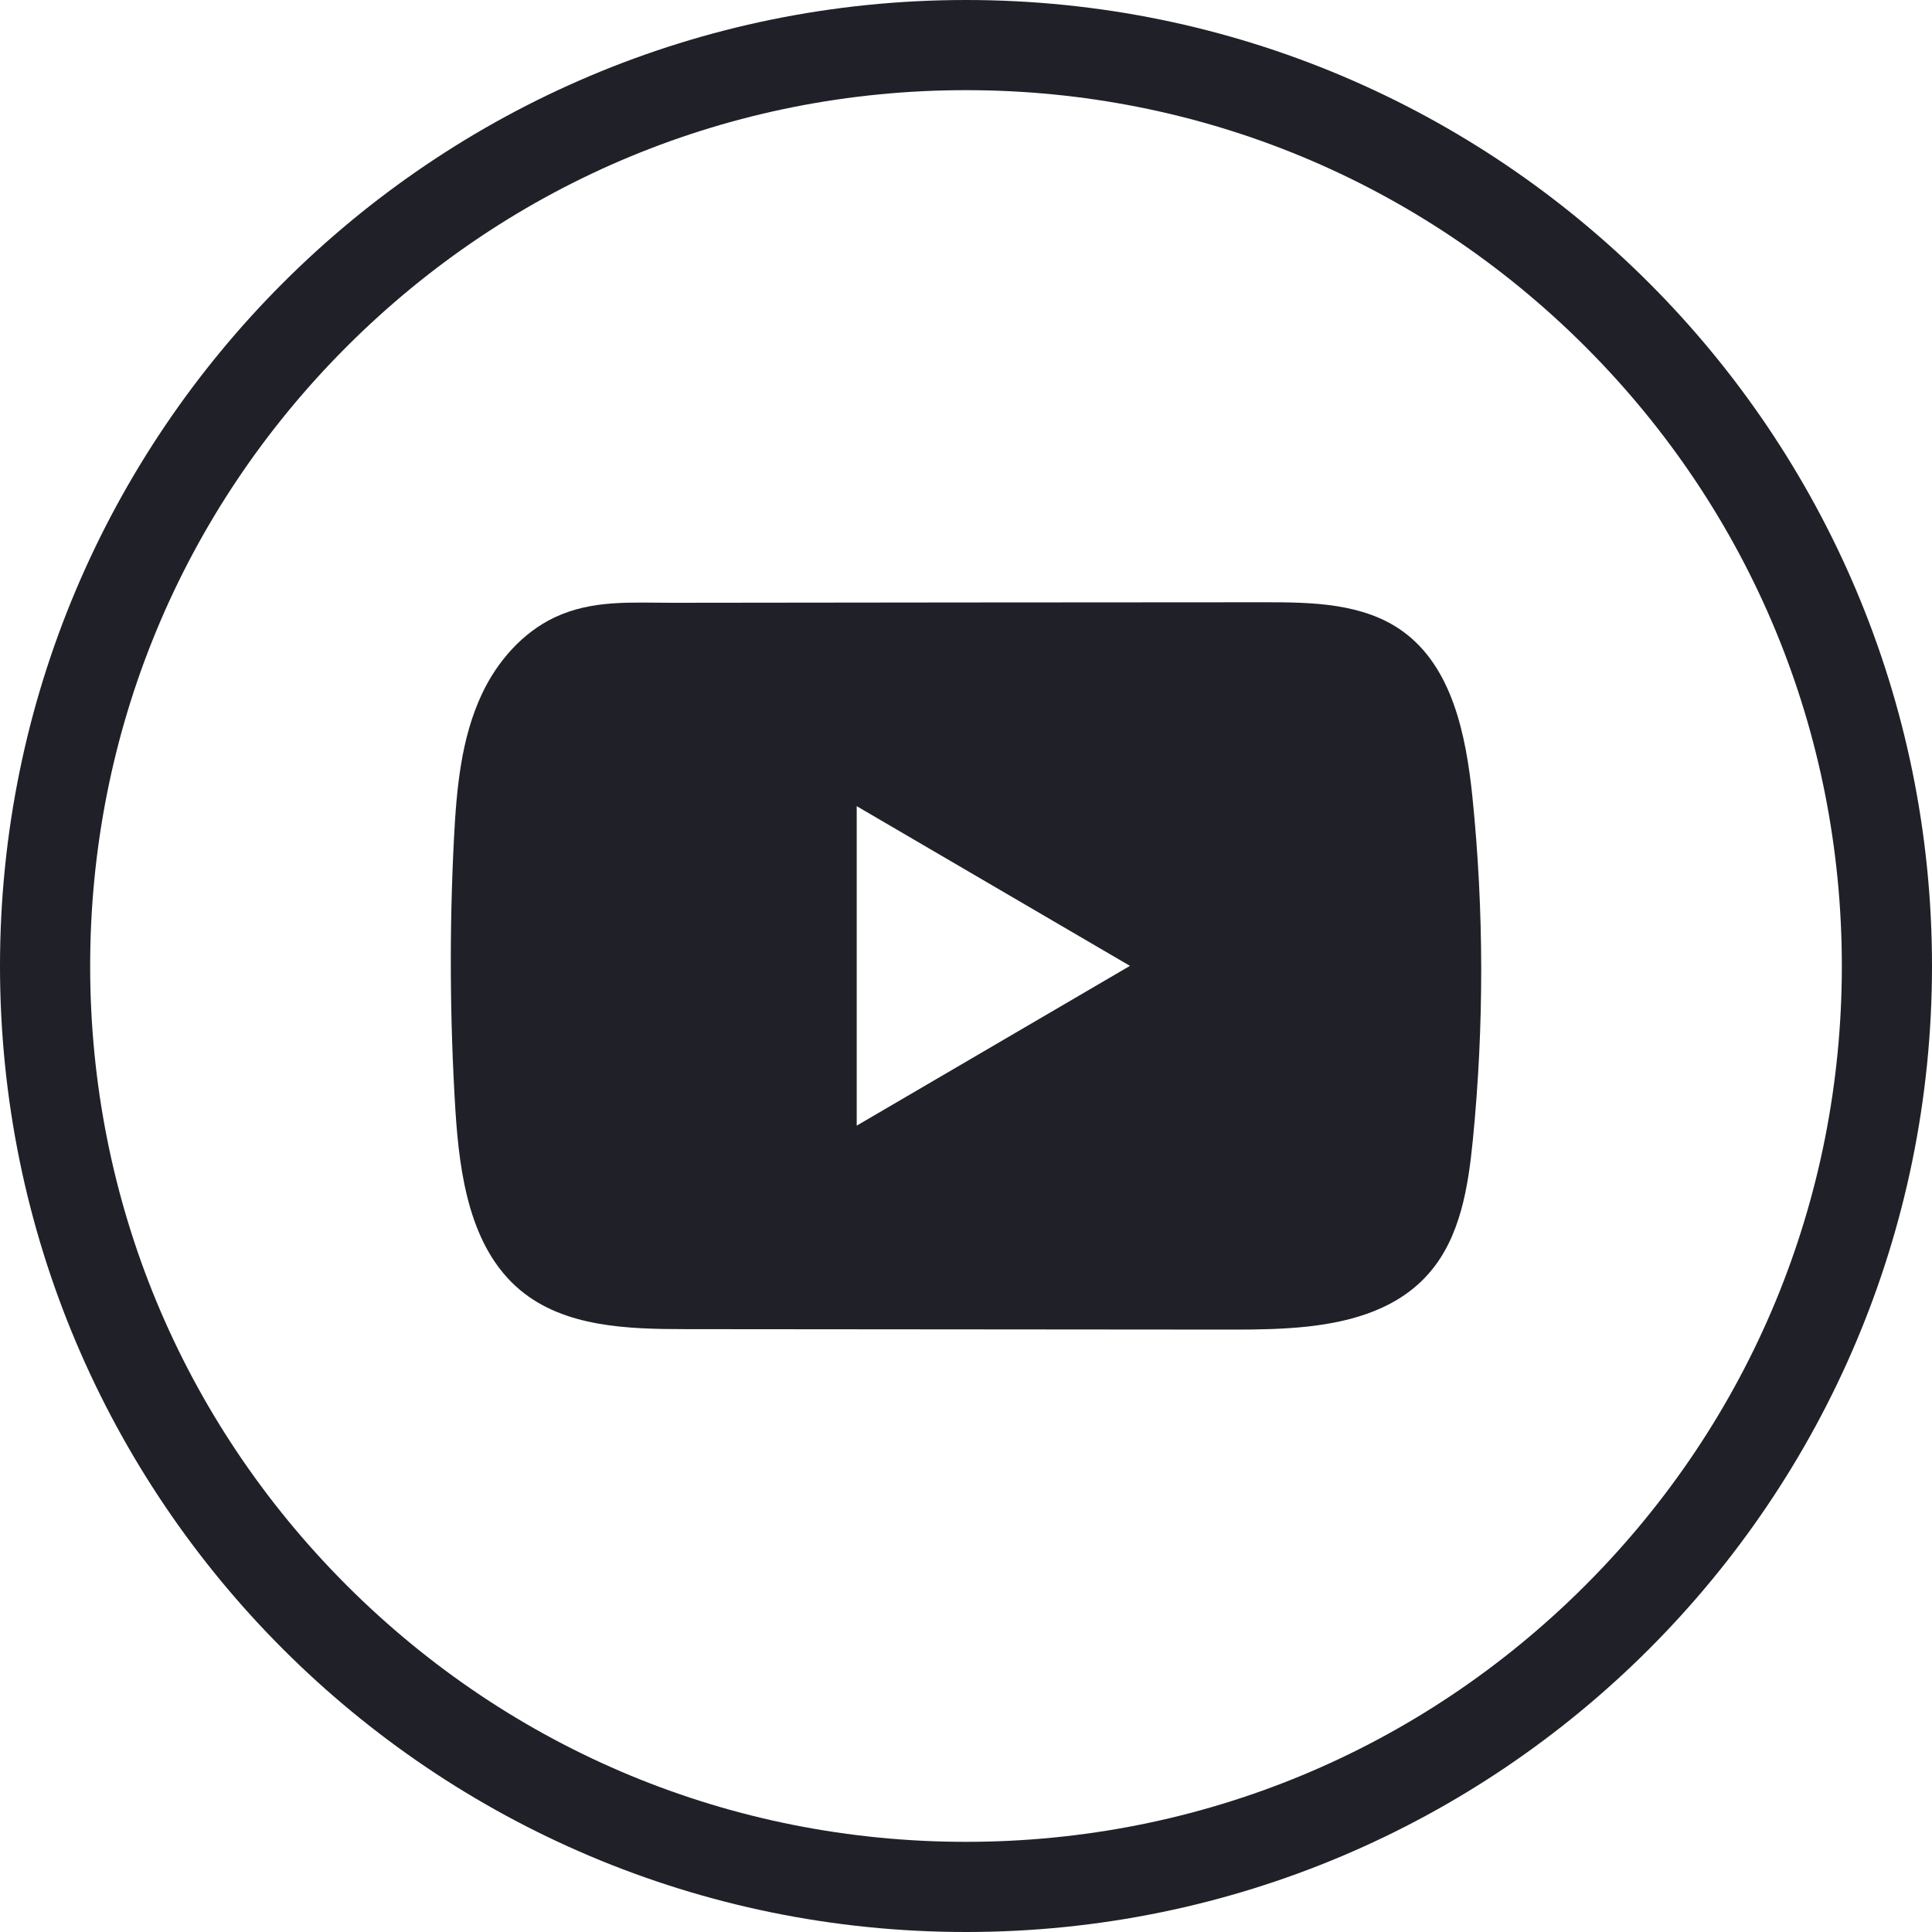
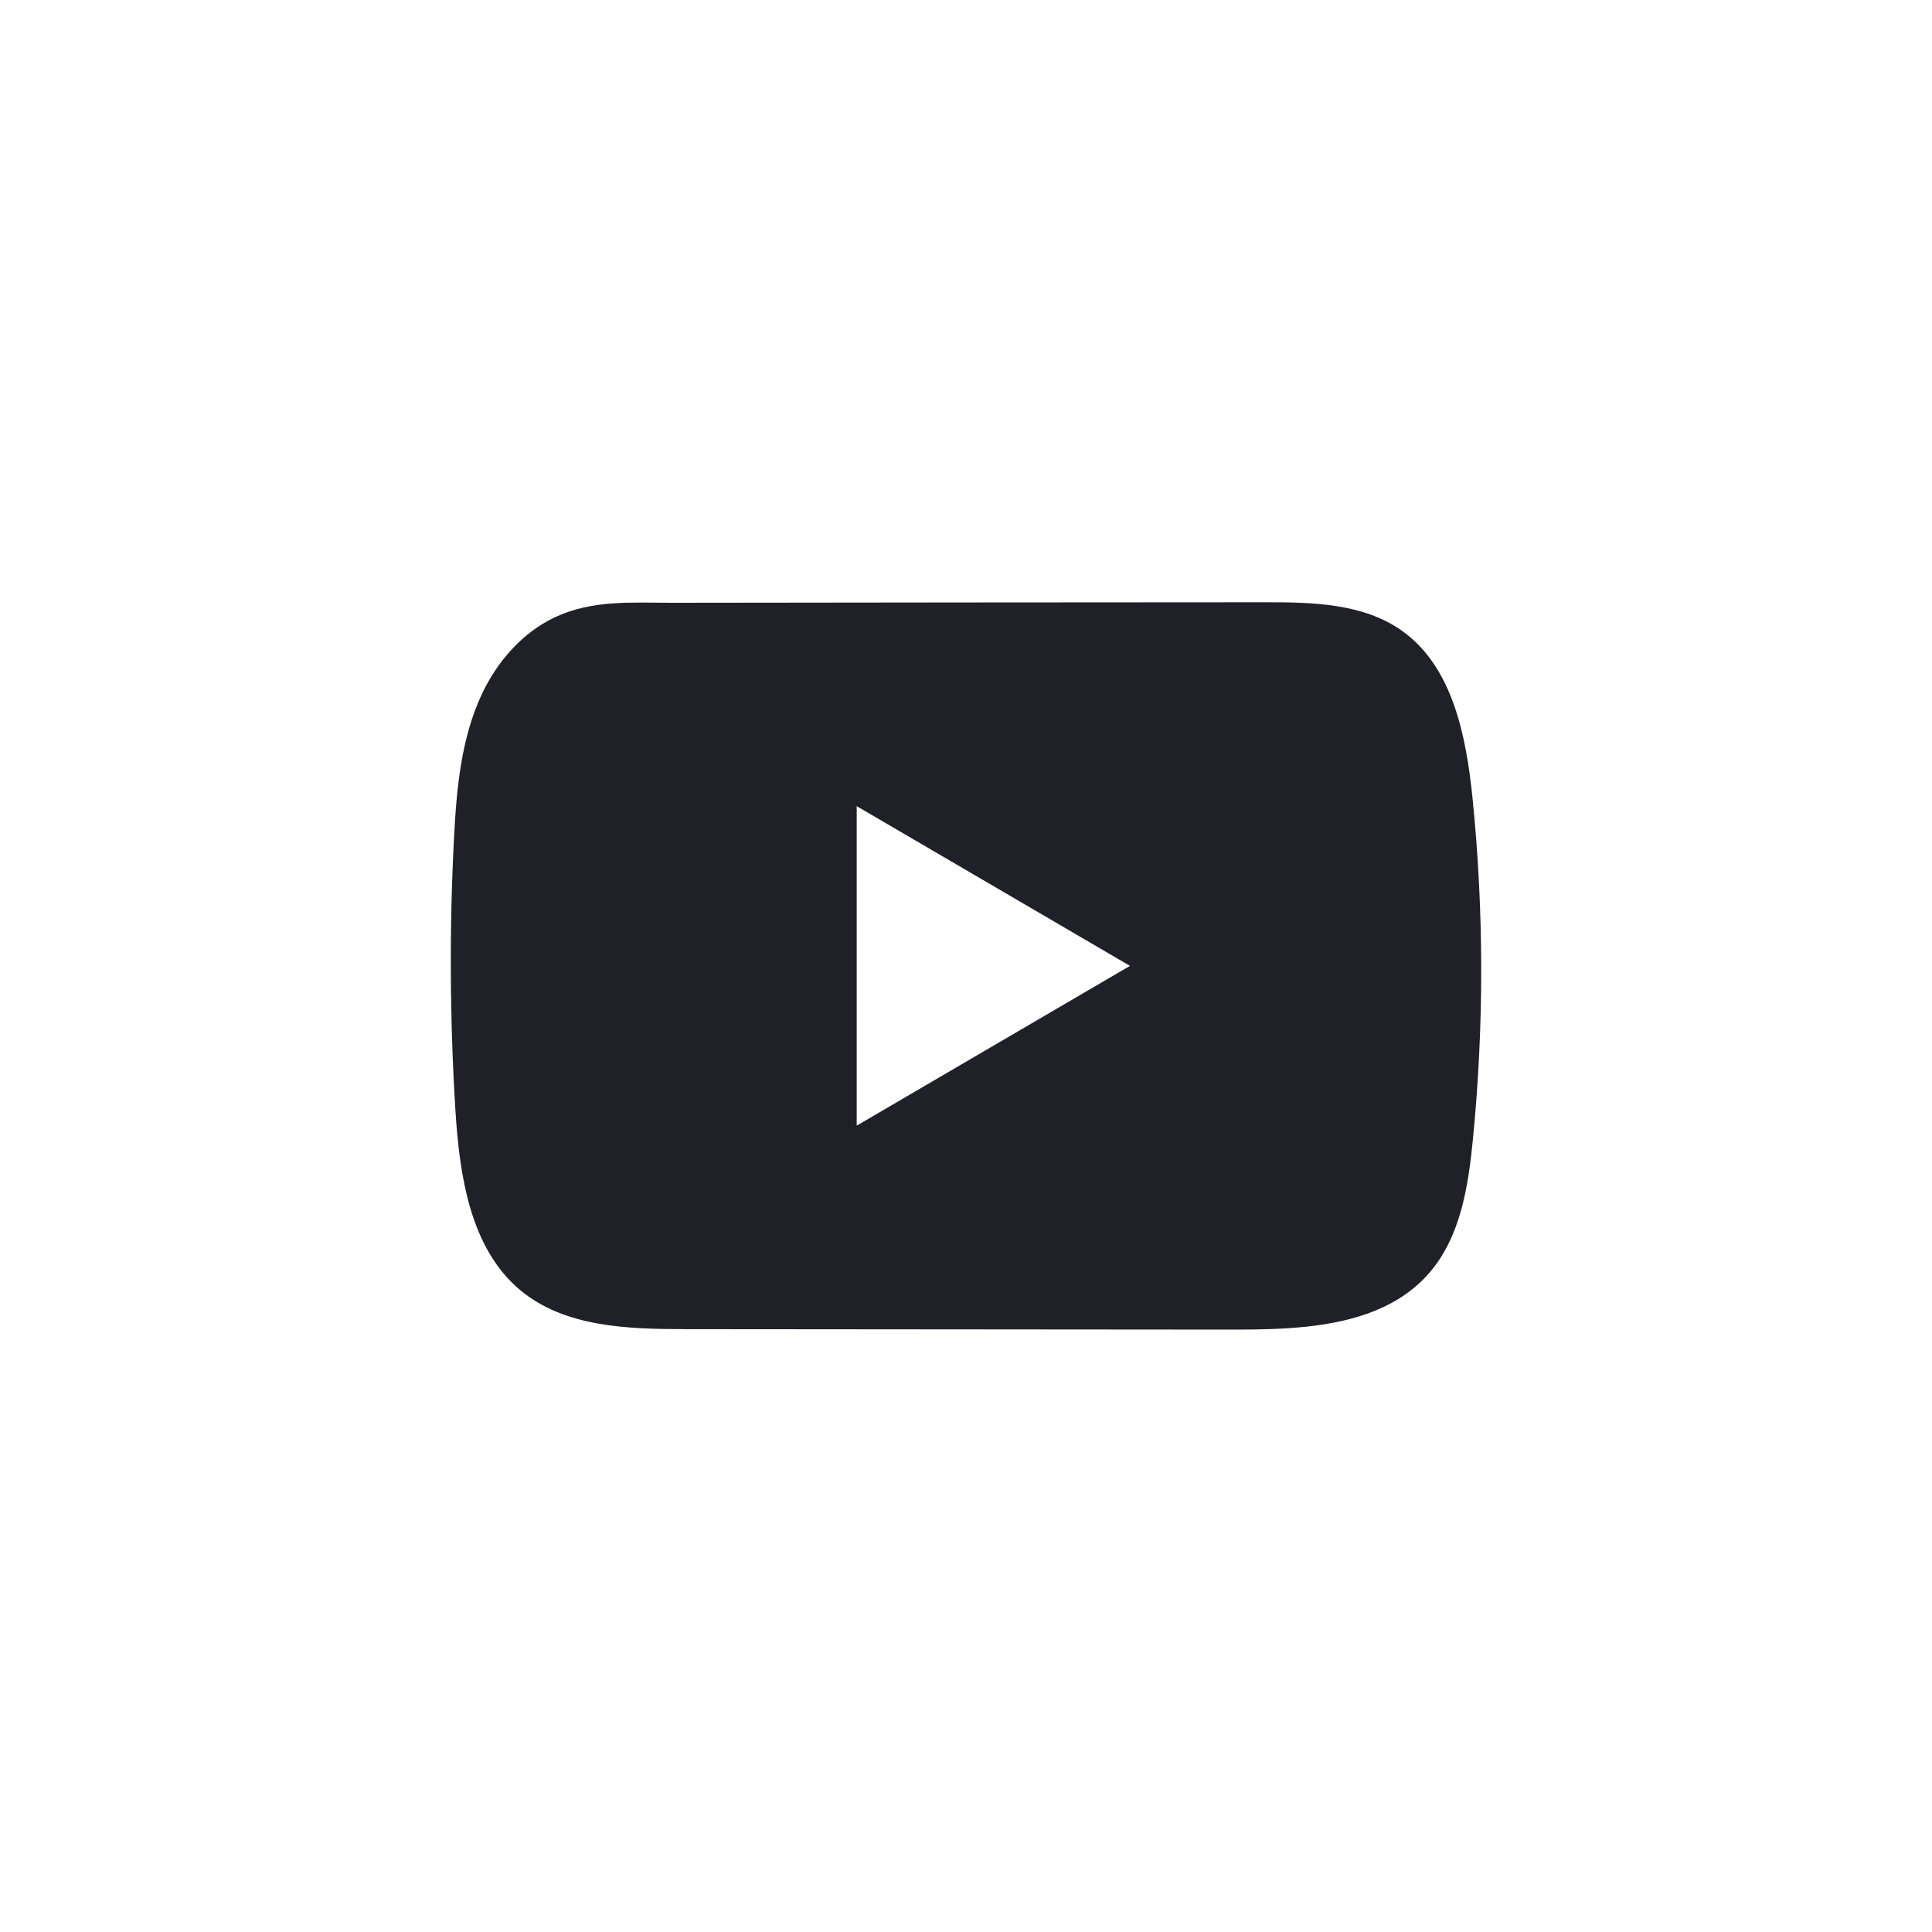
<svg xmlns="http://www.w3.org/2000/svg" width="30" height="30" viewBox="0 0 30 30" fill="none">
  <g clip-path="url(#clip0_989_161)">
-     <path d="M15 1.4C11.367 1.4 7.952 2.815 5.383 5.383C2.815 7.952 1.4 11.367 1.4 15C1.4 18.633 2.815 22.048 5.383 24.617C7.952 27.185 11.367 28.6 15 28.6C18.633 28.6 22.048 27.185 24.617 24.617C27.185 22.048 28.6 18.633 28.6 15C28.6 11.367 27.185 7.952 24.617 5.383C22.048 2.815 18.633 1.4 15 1.4ZM15 0C23.284 0 30 6.716 30 15C30 23.284 23.284 30 15 30C6.716 30 0 23.284 0 15C0 6.716 6.716 0 15 0Z" fill="#202028" />
    <path d="M22.864 12.379C22.765 11.419 22.554 10.357 21.776 9.799C21.173 9.367 20.38 9.351 19.641 9.352C18.077 9.352 16.512 9.354 14.949 9.355C13.445 9.357 11.941 9.358 10.437 9.36C9.808 9.36 9.198 9.311 8.614 9.586C8.113 9.822 7.721 10.272 7.485 10.772C7.157 11.468 7.089 12.256 7.049 13.025C6.977 14.426 6.985 15.831 7.071 17.231C7.135 18.252 7.298 19.381 8.078 20.033C8.769 20.609 9.745 20.638 10.642 20.639C13.489 20.641 16.336 20.644 19.183 20.646C19.549 20.646 19.929 20.639 20.301 20.599C21.033 20.519 21.731 20.306 22.201 19.757C22.676 19.204 22.798 18.433 22.87 17.704C23.045 15.934 23.044 14.148 22.864 12.379ZM13.303 17.479V12.518L17.546 14.998L13.303 17.479Z" fill="#202028" />
  </g>
  <defs>
    <clipPath id="clip0_989_161">
      <rect width="30" height="30" fill="white" />
    </clipPath>
  </defs>
</svg>